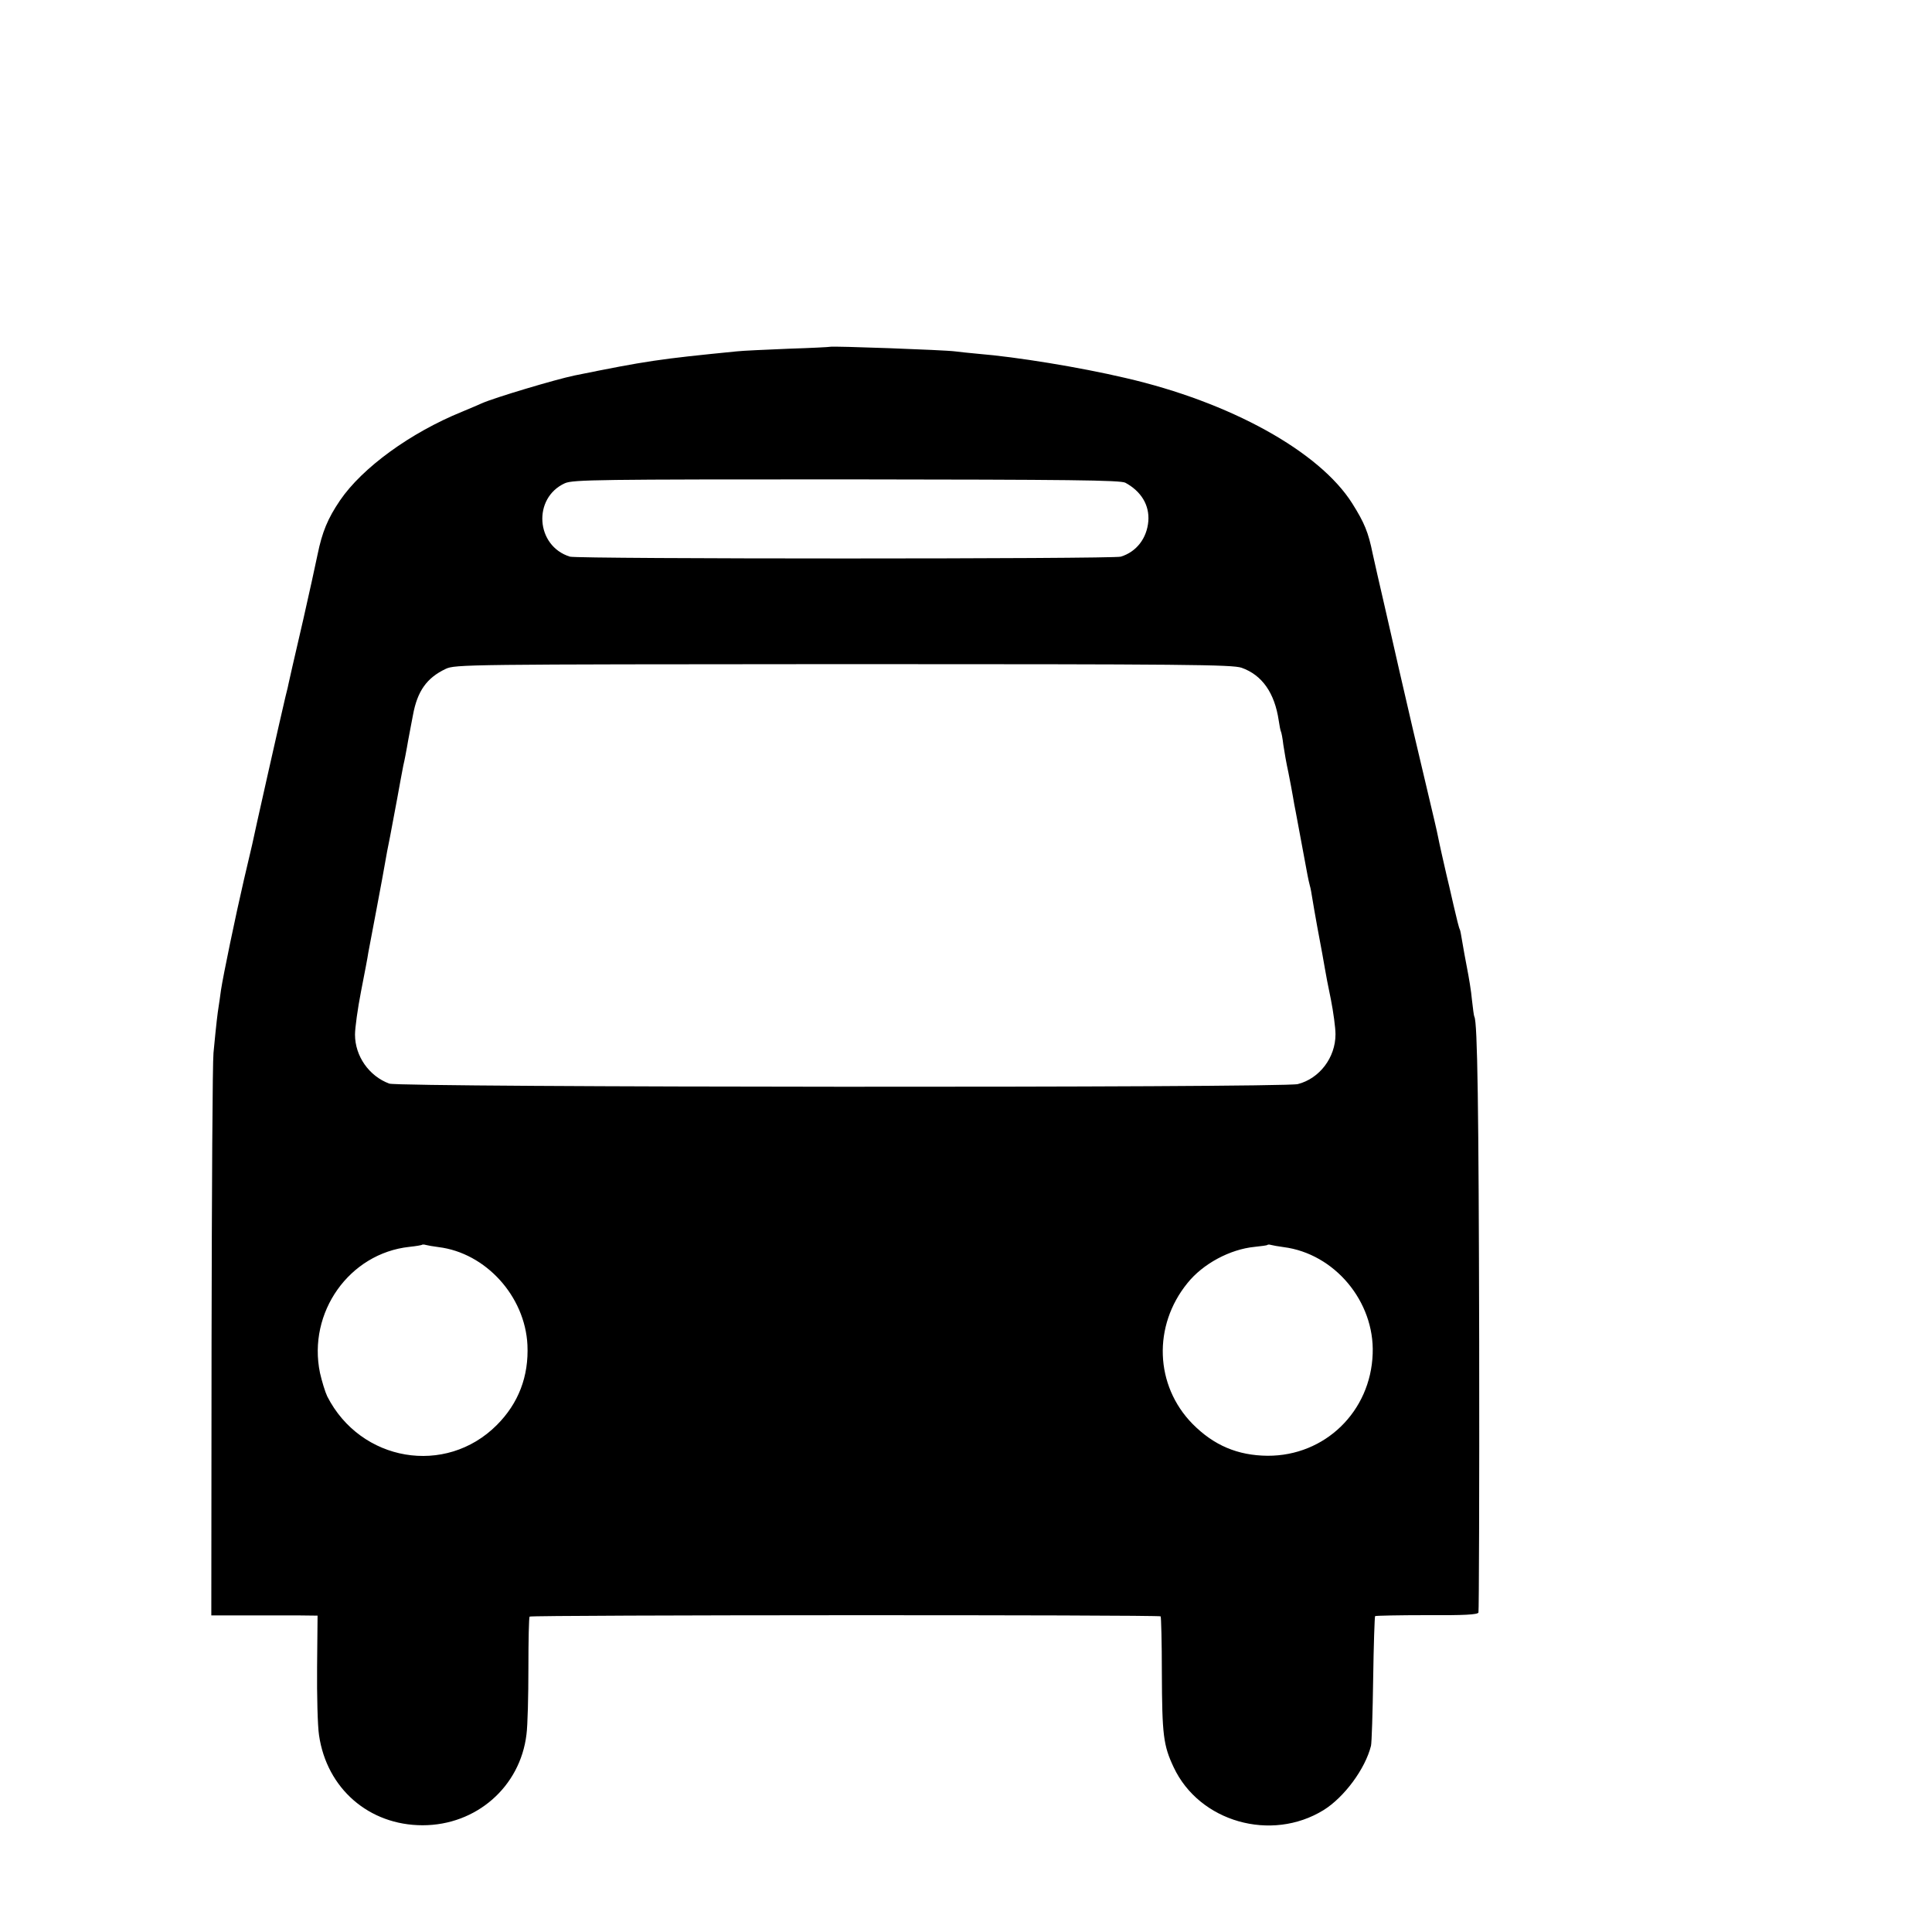
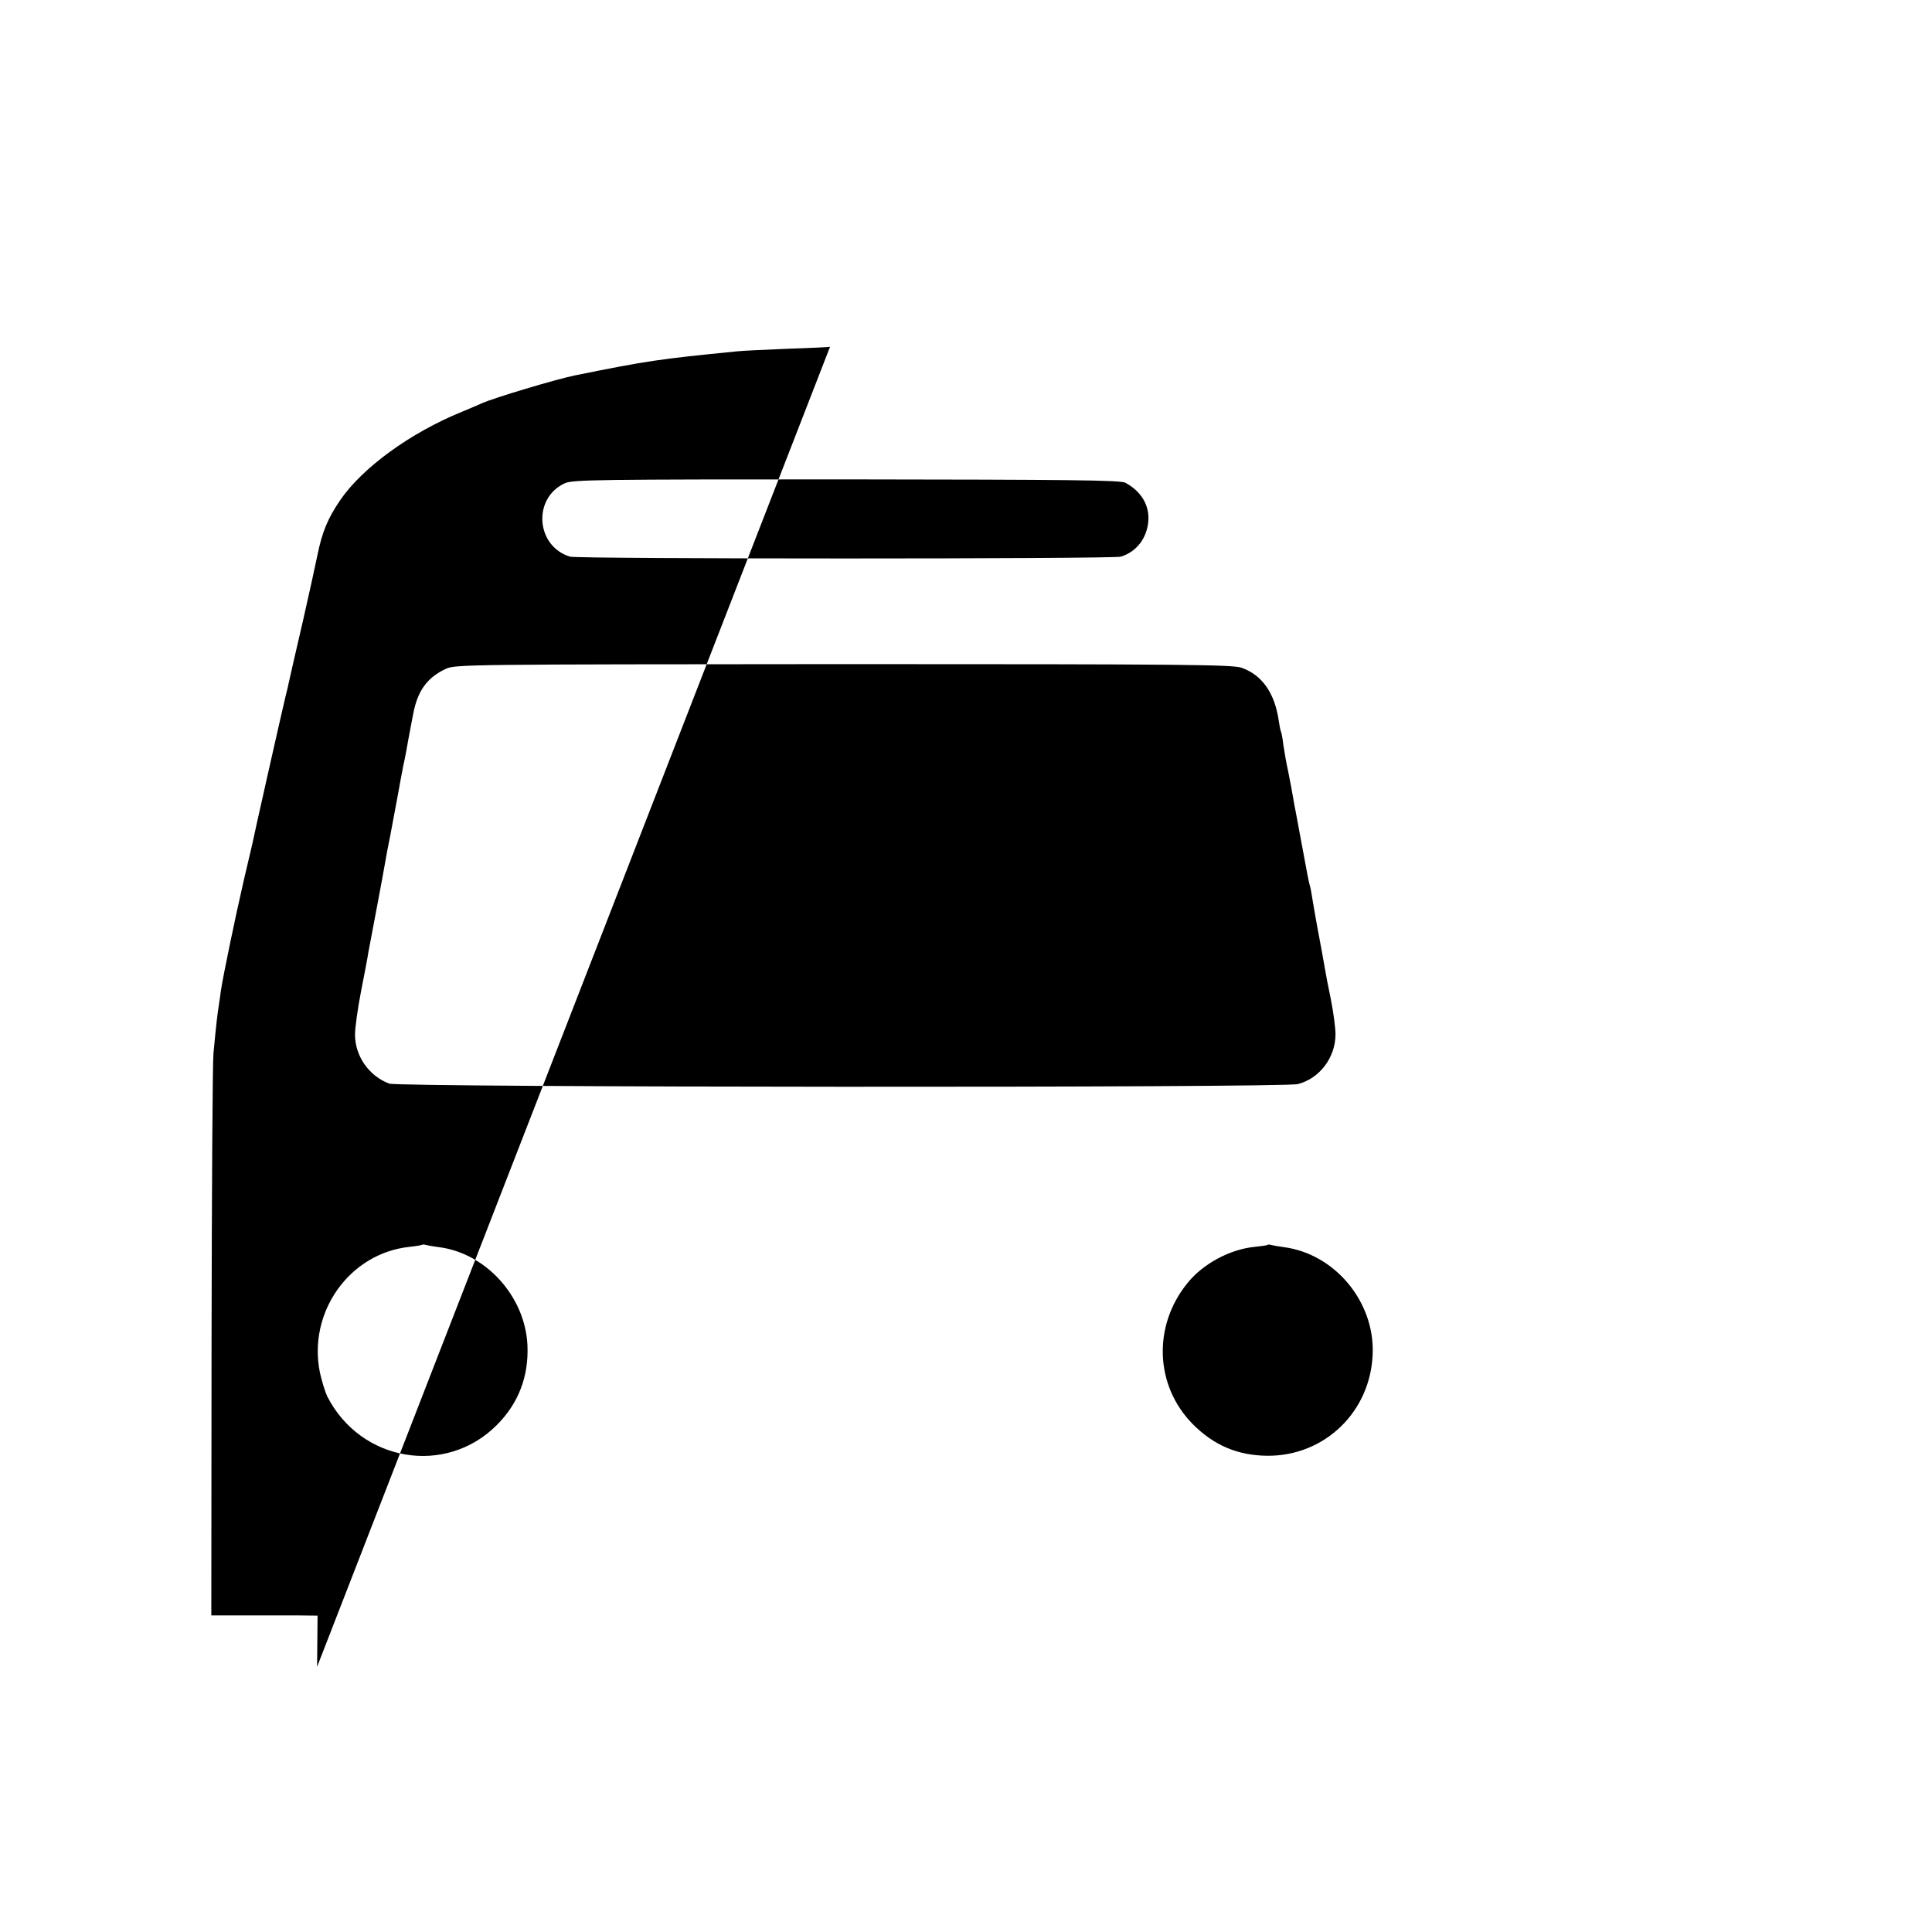
<svg xmlns="http://www.w3.org/2000/svg" version="1.0" width="16pt" height="16pt" viewBox="0 0 16 16" preserveAspectRatio="xMidYMid meet">
  <g transform="translate(0,16) scale(0.002,-0.002)" fill="#000000" stroke="none">
-     <path d="M3437 6564 c-1 -1 -78 -5 -172 -8 -93 -4 -190 -8 -215 -11 -323 -32 -371 -39 -672 -100 -77 -16 -332 -92 -383 -115 -11 -5 -48 -21 -82 -35 -214 -87 -413 -232 -505 -367 -51 -75 -74 -131 -93 -224 -9 -43 -35 -163 -59 -268 -42 -182 -59 -255 -61 -266 0 -3 -6 -27 -13 -55 -18 -75 -133 -586 -138 -613 -3 -13 -18 -78 -34 -145 -35 -151 -86 -397 -95 -457 -3 -25 -8 -56 -10 -70 -4 -25 -9 -63 -21 -190 -4 -36 -7 -574 -8 -1197 l-1 -1132 135 0 c74 0 173 0 220 0 l85 -1 -2 -212 c-1 -117 2 -244 8 -283 32 -221 207 -373 429 -373 222 0 404 159 430 376 5 37 8 161 8 275 0 114 2 210 5 213 6 7 2607 8 2613 1 2 -2 5 -107 5 -234 1 -257 6 -300 49 -391 106 -226 404 -311 621 -177 85 53 172 170 196 266 3 13 7 138 9 278 2 140 6 256 8 259 3 2 99 4 214 4 155 -1 211 2 214 11 2 7 4 512 3 1122 -2 964 -7 1324 -20 1345 -2 3 -6 34 -10 70 -3 36 -13 94 -20 130 -7 36 -16 85 -20 110 -4 24 -8 47 -10 51 -3 3 -14 48 -26 100 -12 52 -25 110 -30 129 -10 43 -29 127 -35 158 -2 12 -22 98 -44 190 -51 214 -71 301 -115 492 -19 85 -49 214 -65 285 -17 72 -37 162 -46 202 -18 89 -34 128 -85 209 -136 215 -505 419 -939 519 -192 45 -451 87 -610 100 -36 3 -78 8 -95 10 -43 6 -513 23 -518 19z m1223 -563 c66 -36 100 -93 95 -159 -6 -71 -49 -127 -114 -147 -32 -10 -2249 -10 -2281 0 -142 44 -155 243 -21 304 34 15 139 16 1167 16 922 -1 1134 -3 1154 -14z m481 -766 c85 -30 137 -104 154 -219 3 -21 7 -41 9 -45 2 -3 7 -28 10 -55 4 -28 13 -79 21 -115 7 -36 16 -82 19 -101 3 -19 8 -46 11 -60 6 -31 42 -224 49 -263 3 -15 7 -35 10 -45 3 -9 7 -33 10 -52 3 -19 12 -71 20 -115 21 -111 25 -135 32 -175 3 -19 14 -77 25 -129 10 -51 19 -116 19 -144 0 -96 -66 -183 -156 -206 -64 -16 -3717 -14 -3762 2 -84 31 -142 114 -142 203 0 27 11 108 25 179 14 72 28 144 30 160 3 17 19 100 35 185 16 85 32 171 35 190 3 19 12 67 20 105 7 39 21 111 30 160 9 50 20 110 25 135 6 25 12 59 15 75 3 17 7 41 10 55 3 14 9 50 15 79 18 99 57 154 135 191 39 19 85 19 1646 20 1425 0 1611 -2 1650 -15z m-3325 -2399 c195 -24 358 -203 368 -405 6 -130 -37 -242 -127 -332 -212 -212 -564 -152 -702 119 -9 19 -22 62 -30 97 -52 250 121 495 370 522 28 3 52 7 53 9 2 1 9 1 15 -1 7 -2 30 -6 53 -9z m3499 0 c211 -27 377 -225 369 -441 -8 -240 -198 -424 -435 -423 -124 1 -223 43 -311 132 -156 159 -165 406 -21 583 64 80 176 140 278 150 28 3 52 6 53 8 2 2 9 2 15 0 7 -2 30 -6 52 -9z" />
+     <path d="M3437 6564 c-1 -1 -78 -5 -172 -8 -93 -4 -190 -8 -215 -11 -323 -32 -371 -39 -672 -100 -77 -16 -332 -92 -383 -115 -11 -5 -48 -21 -82 -35 -214 -87 -413 -232 -505 -367 -51 -75 -74 -131 -93 -224 -9 -43 -35 -163 -59 -268 -42 -182 -59 -255 -61 -266 0 -3 -6 -27 -13 -55 -18 -75 -133 -586 -138 -613 -3 -13 -18 -78 -34 -145 -35 -151 -86 -397 -95 -457 -3 -25 -8 -56 -10 -70 -4 -25 -9 -63 -21 -190 -4 -36 -7 -574 -8 -1197 l-1 -1132 135 0 c74 0 173 0 220 0 l85 -1 -2 -212 z m1223 -563 c66 -36 100 -93 95 -159 -6 -71 -49 -127 -114 -147 -32 -10 -2249 -10 -2281 0 -142 44 -155 243 -21 304 34 15 139 16 1167 16 922 -1 1134 -3 1154 -14z m481 -766 c85 -30 137 -104 154 -219 3 -21 7 -41 9 -45 2 -3 7 -28 10 -55 4 -28 13 -79 21 -115 7 -36 16 -82 19 -101 3 -19 8 -46 11 -60 6 -31 42 -224 49 -263 3 -15 7 -35 10 -45 3 -9 7 -33 10 -52 3 -19 12 -71 20 -115 21 -111 25 -135 32 -175 3 -19 14 -77 25 -129 10 -51 19 -116 19 -144 0 -96 -66 -183 -156 -206 -64 -16 -3717 -14 -3762 2 -84 31 -142 114 -142 203 0 27 11 108 25 179 14 72 28 144 30 160 3 17 19 100 35 185 16 85 32 171 35 190 3 19 12 67 20 105 7 39 21 111 30 160 9 50 20 110 25 135 6 25 12 59 15 75 3 17 7 41 10 55 3 14 9 50 15 79 18 99 57 154 135 191 39 19 85 19 1646 20 1425 0 1611 -2 1650 -15z m-3325 -2399 c195 -24 358 -203 368 -405 6 -130 -37 -242 -127 -332 -212 -212 -564 -152 -702 119 -9 19 -22 62 -30 97 -52 250 121 495 370 522 28 3 52 7 53 9 2 1 9 1 15 -1 7 -2 30 -6 53 -9z m3499 0 c211 -27 377 -225 369 -441 -8 -240 -198 -424 -435 -423 -124 1 -223 43 -311 132 -156 159 -165 406 -21 583 64 80 176 140 278 150 28 3 52 6 53 8 2 2 9 2 15 0 7 -2 30 -6 52 -9z" />
  </g>
</svg>